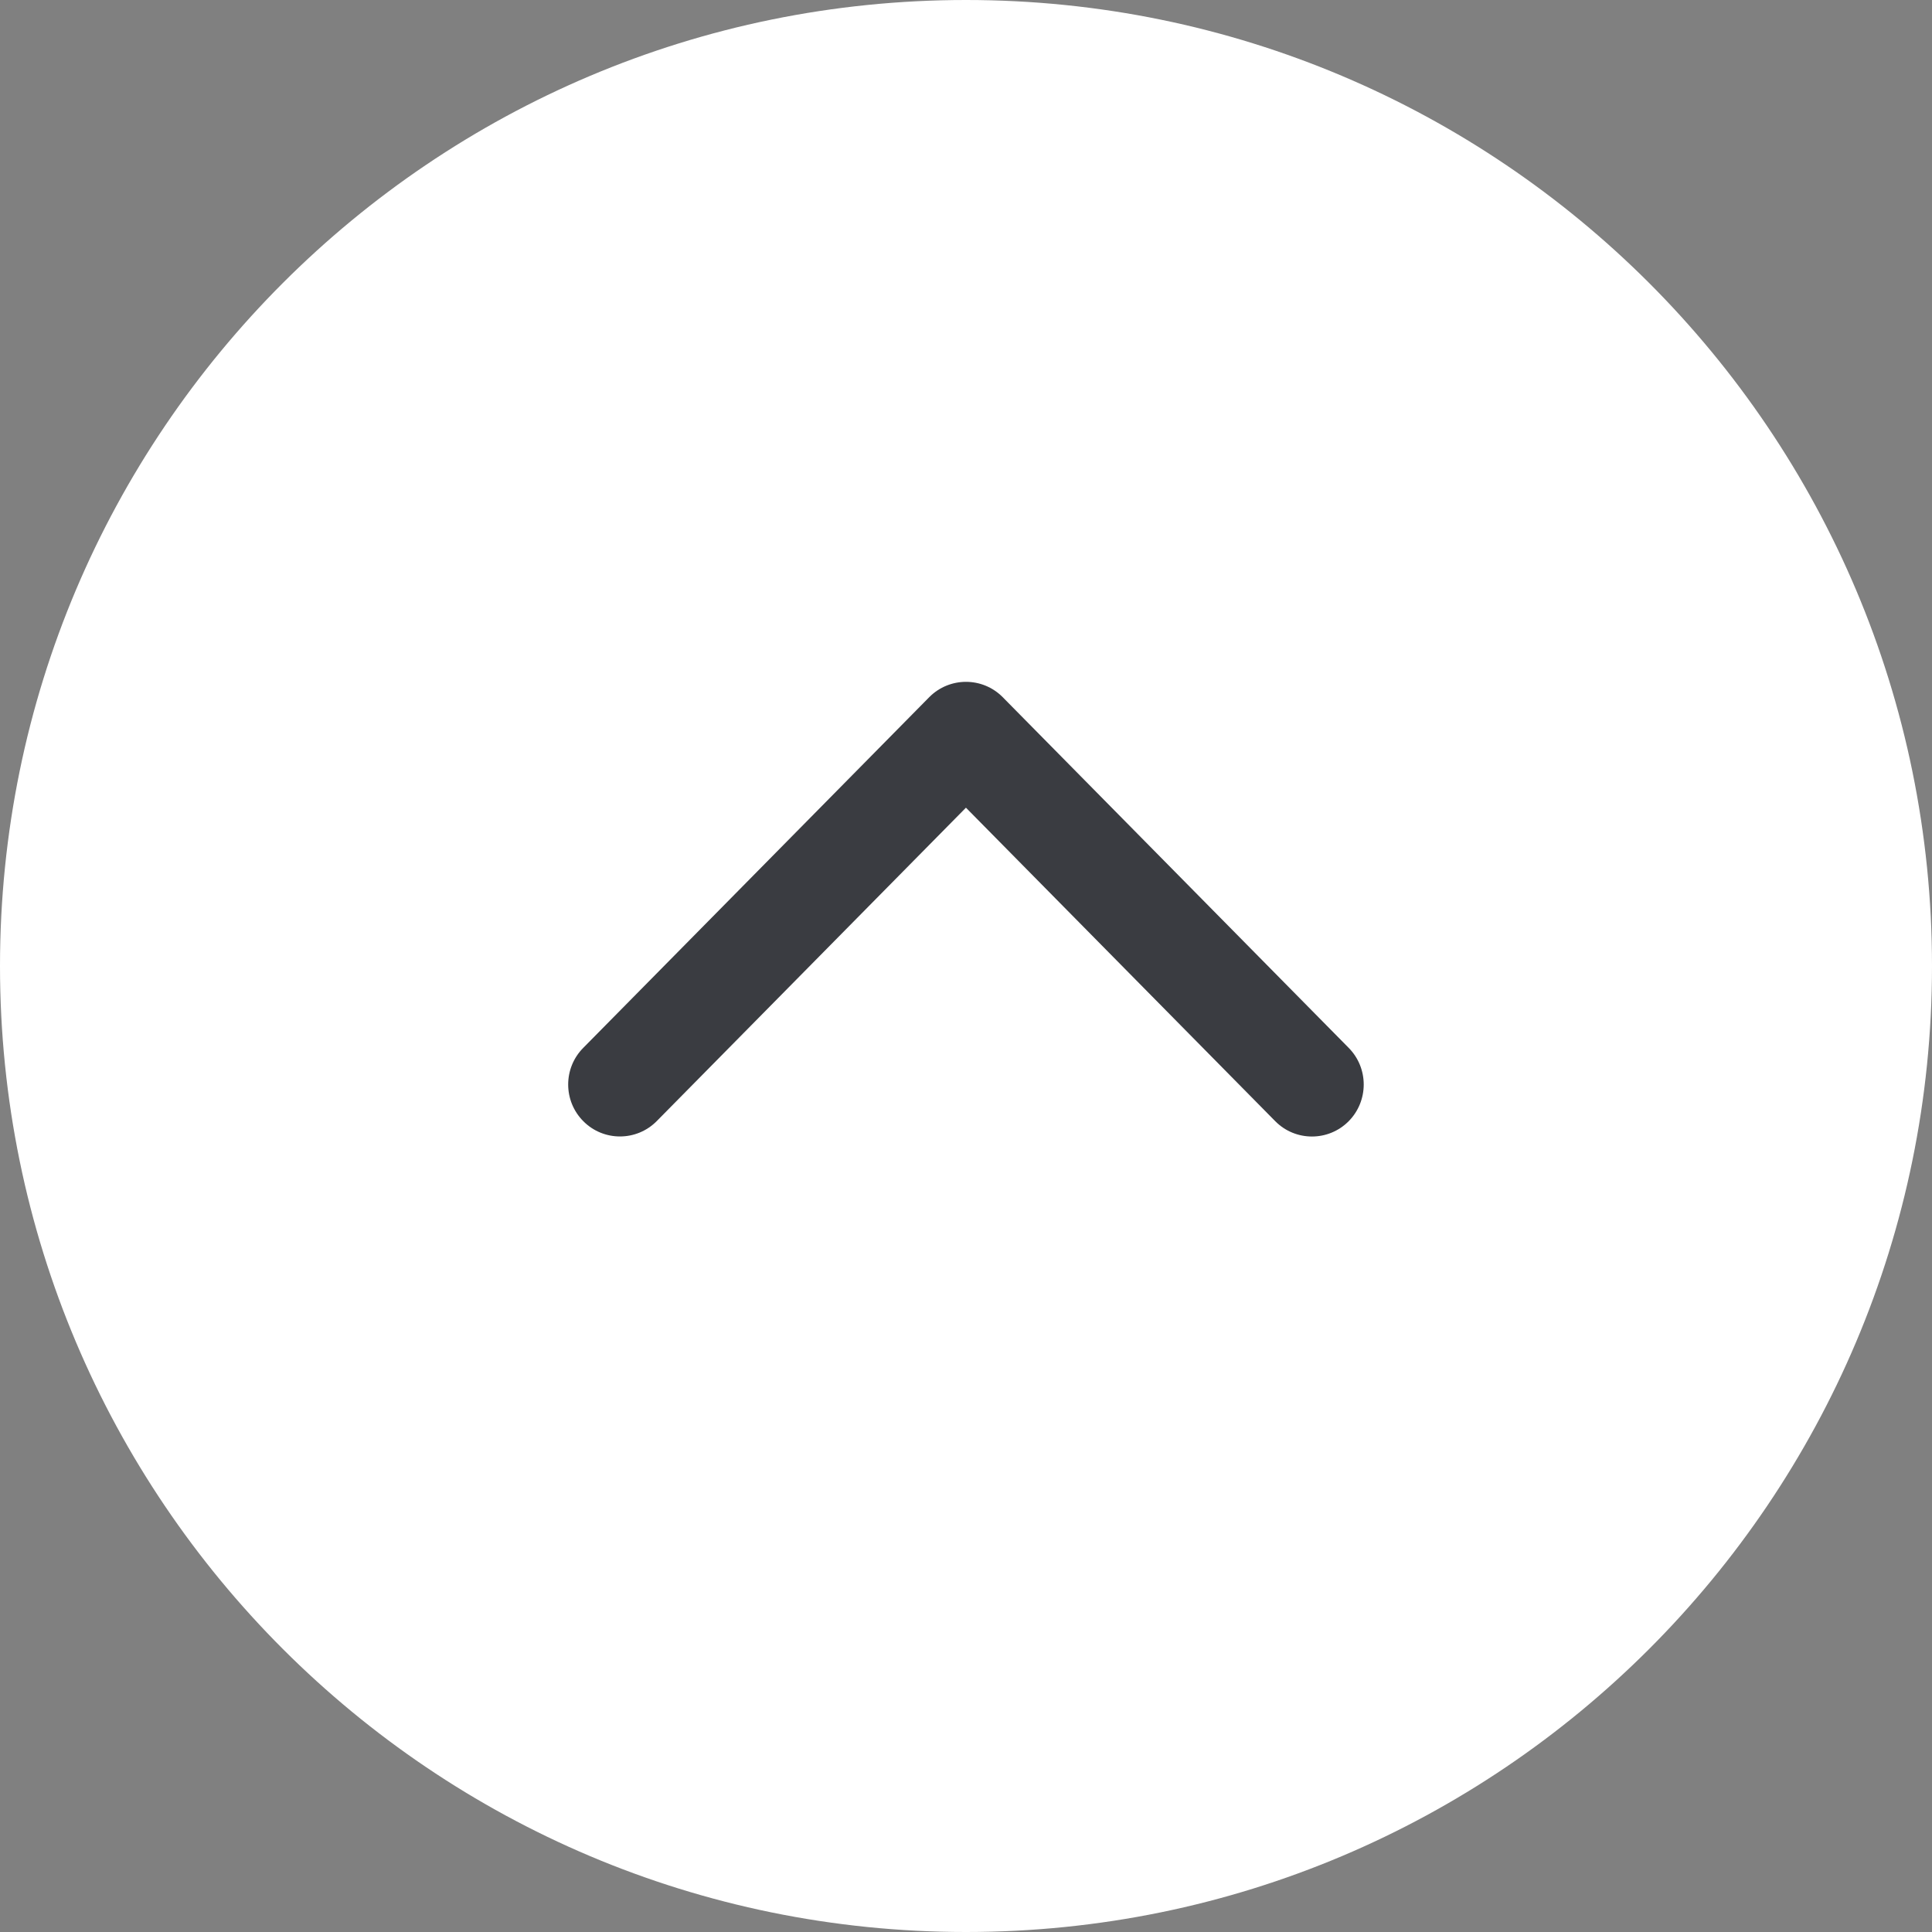
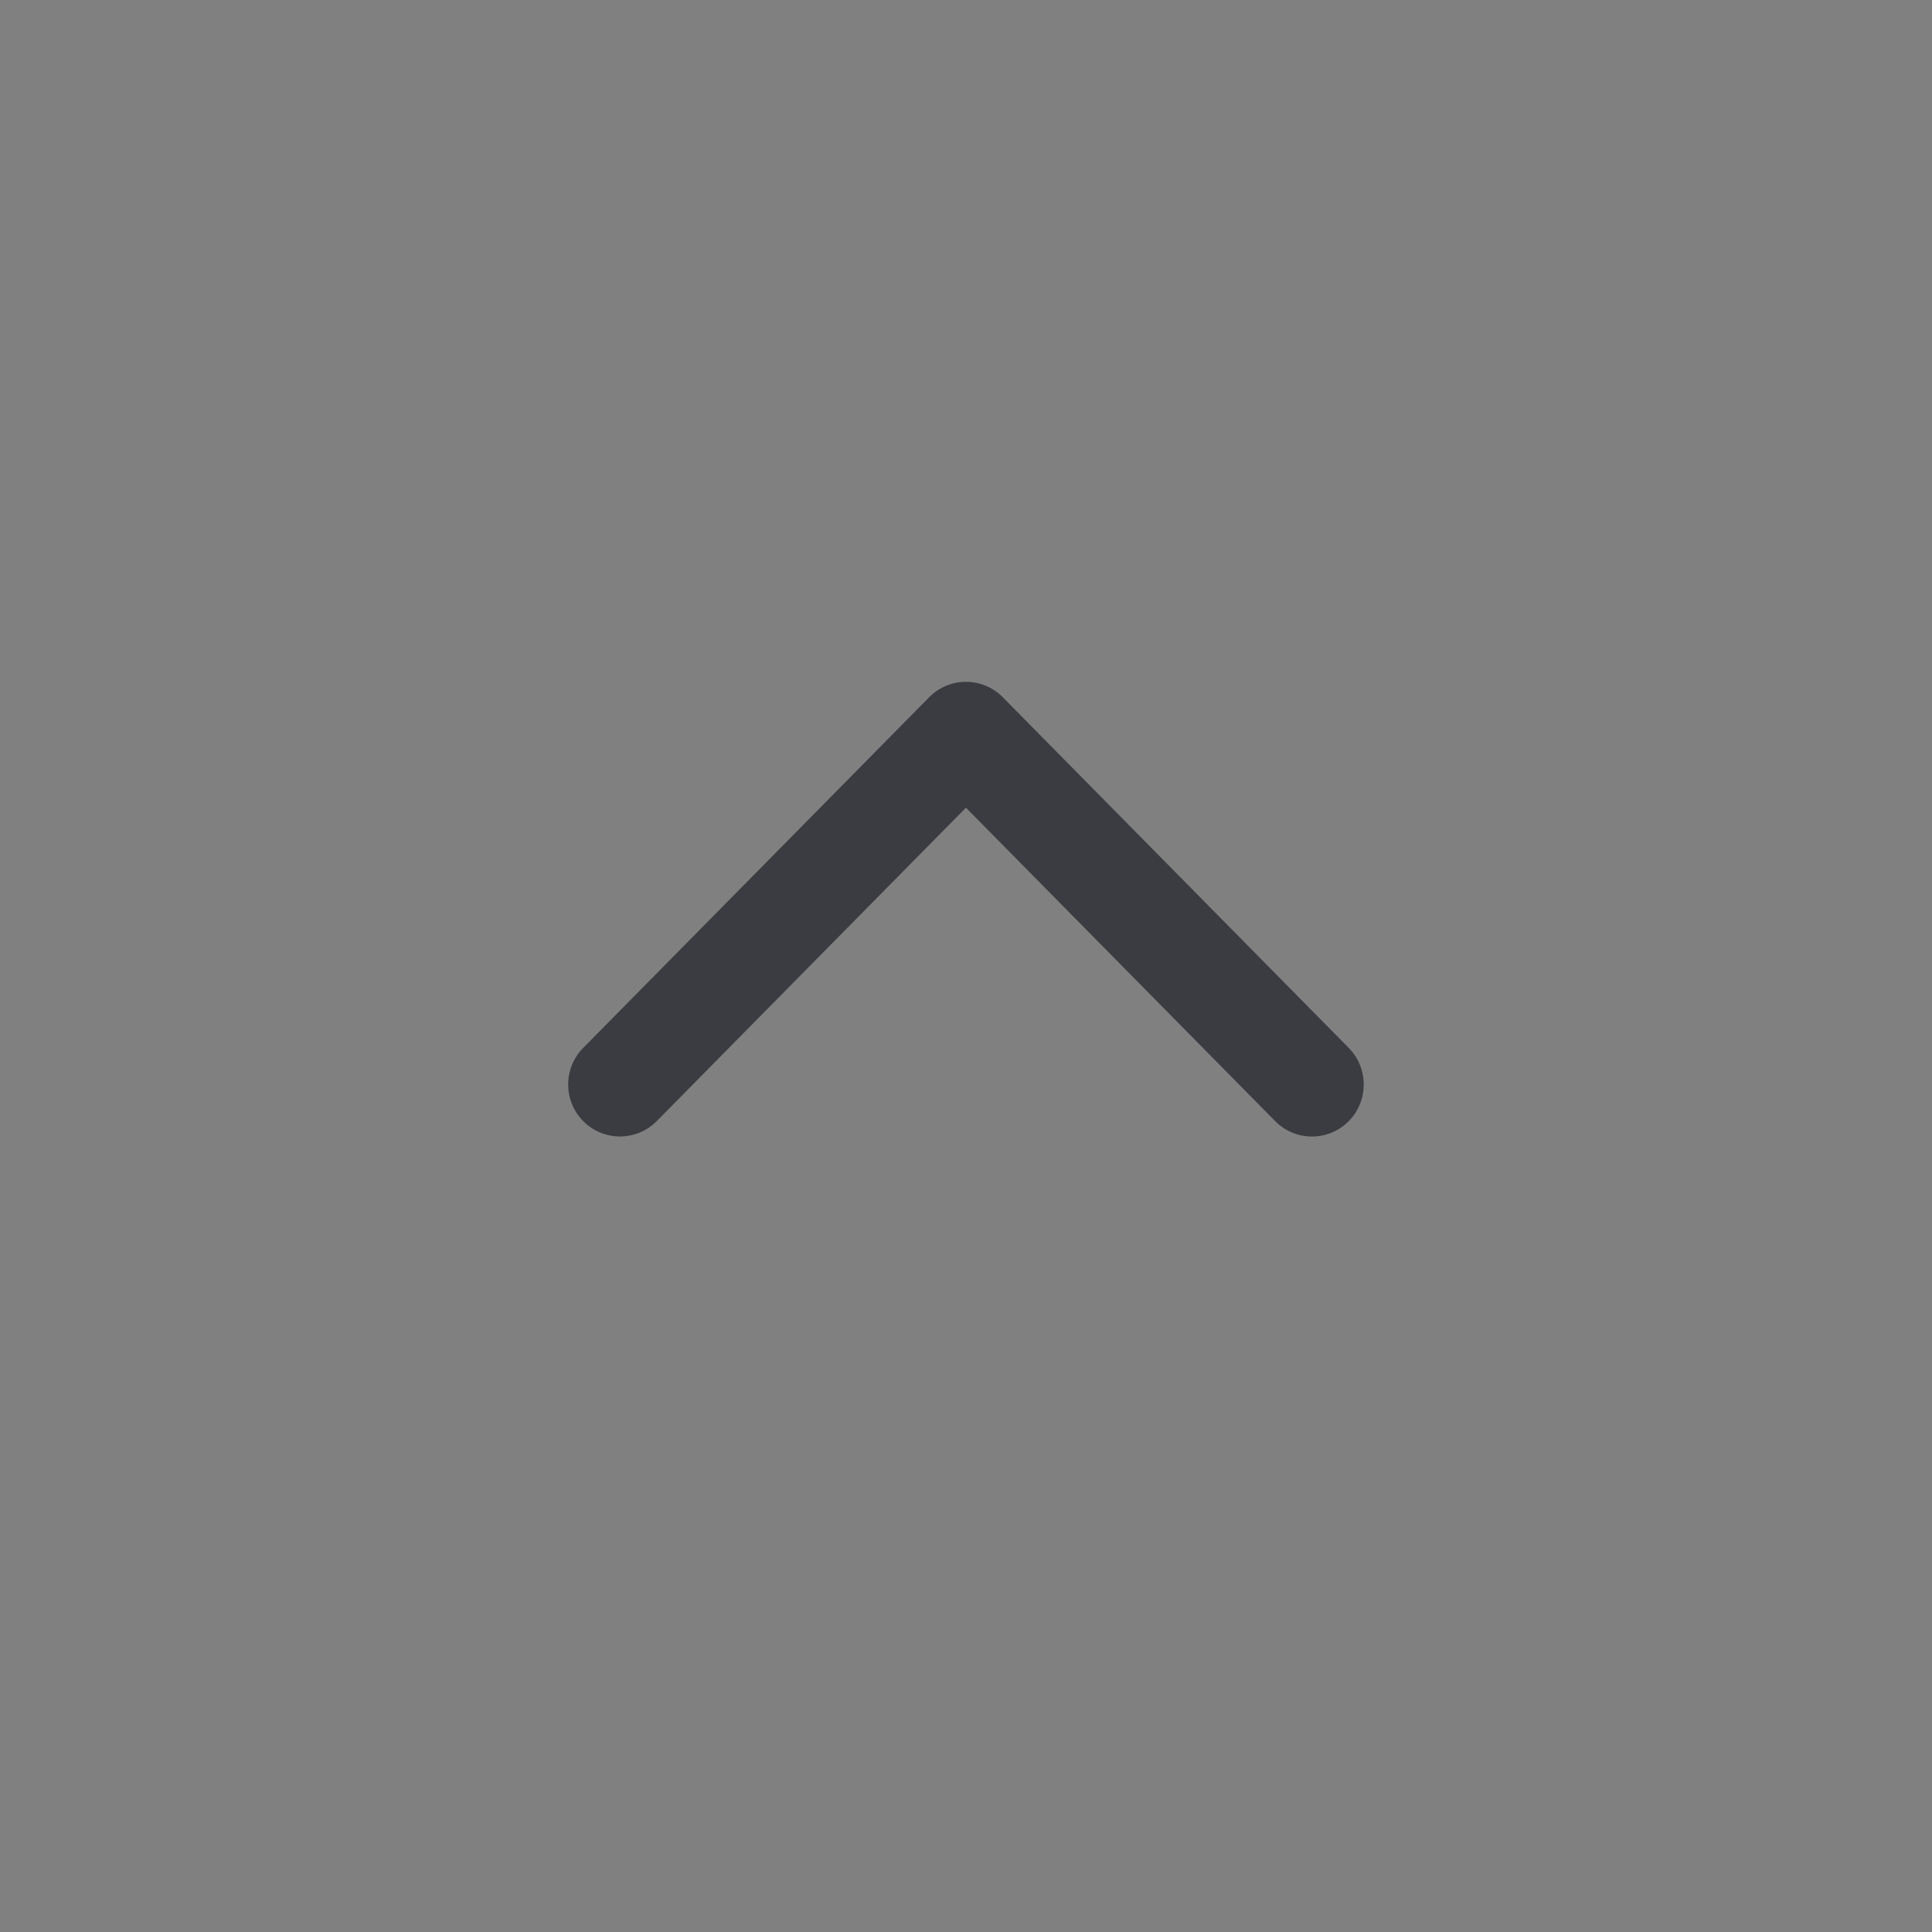
<svg xmlns="http://www.w3.org/2000/svg" xmlns:ns1="http://www.bohemiancoding.com/sketch/ns" width="34px" height="34px" viewBox="0 0 34 34" version="1.1">
  <rect x="0" y="0" width="34" height="34" fill="#808080" stroke="none" />
  <title>Up_Btn</title>
  <desc>Created with Sketch.</desc>
  <defs />
  <g id="Index" stroke="none" stroke-width="1" fill="none" fill-rule="evenodd" ns1:type="MSPage">
    <g id="03-Dashboard/Index/Index" ns1:type="MSArtboardGroup" transform="translate(-661, -357)">
      <g id="Up_Btn" ns1:type="MSLayerGroup" transform="translate(661, 357)">
-         <path d="M17,34 C7.611,34 0,26.389 0,17 C0,7.611 7.611,0 17,0 C26.389,0 34,7.611 34,17 C34,26.389 26.389,34 17,34 L17,34 L17,34 Z" id="Shape" fill="#FFFFFF" ns1:type="MSShapeGroup" />
-         <path d="M23.733,18.439 L17.644,12.267 C17.289,11.91 16.711,11.91 16.355,12.267 L10.266,18.439 C9.91,18.796 9.91,19.375 10.266,19.732 C10.621,20.089 11.199,20.089 11.555,19.732 L16.999,14.214 L22.444,19.733 C22.799,20.09 23.377,20.09 23.733,19.733 C24.088,19.375 24.088,18.796 23.733,18.439 L23.733,18.439 L23.733,18.439 Z" id="Path" fill="#3A3C41" ns1:type="MSShapeGroup" />
+         <path d="M23.733,18.439 L17.644,12.267 C17.289,11.91 16.711,11.91 16.355,12.267 L10.266,18.439 C9.91,18.796 9.91,19.375 10.266,19.732 C10.621,20.089 11.199,20.089 11.555,19.732 L16.999,14.214 L22.444,19.733 C22.799,20.09 23.377,20.09 23.733,19.733 C24.088,19.375 24.088,18.796 23.733,18.439 L23.733,18.439 Z" id="Path" fill="#3A3C41" ns1:type="MSShapeGroup" />
      </g>
    </g>
  </g>
</svg>